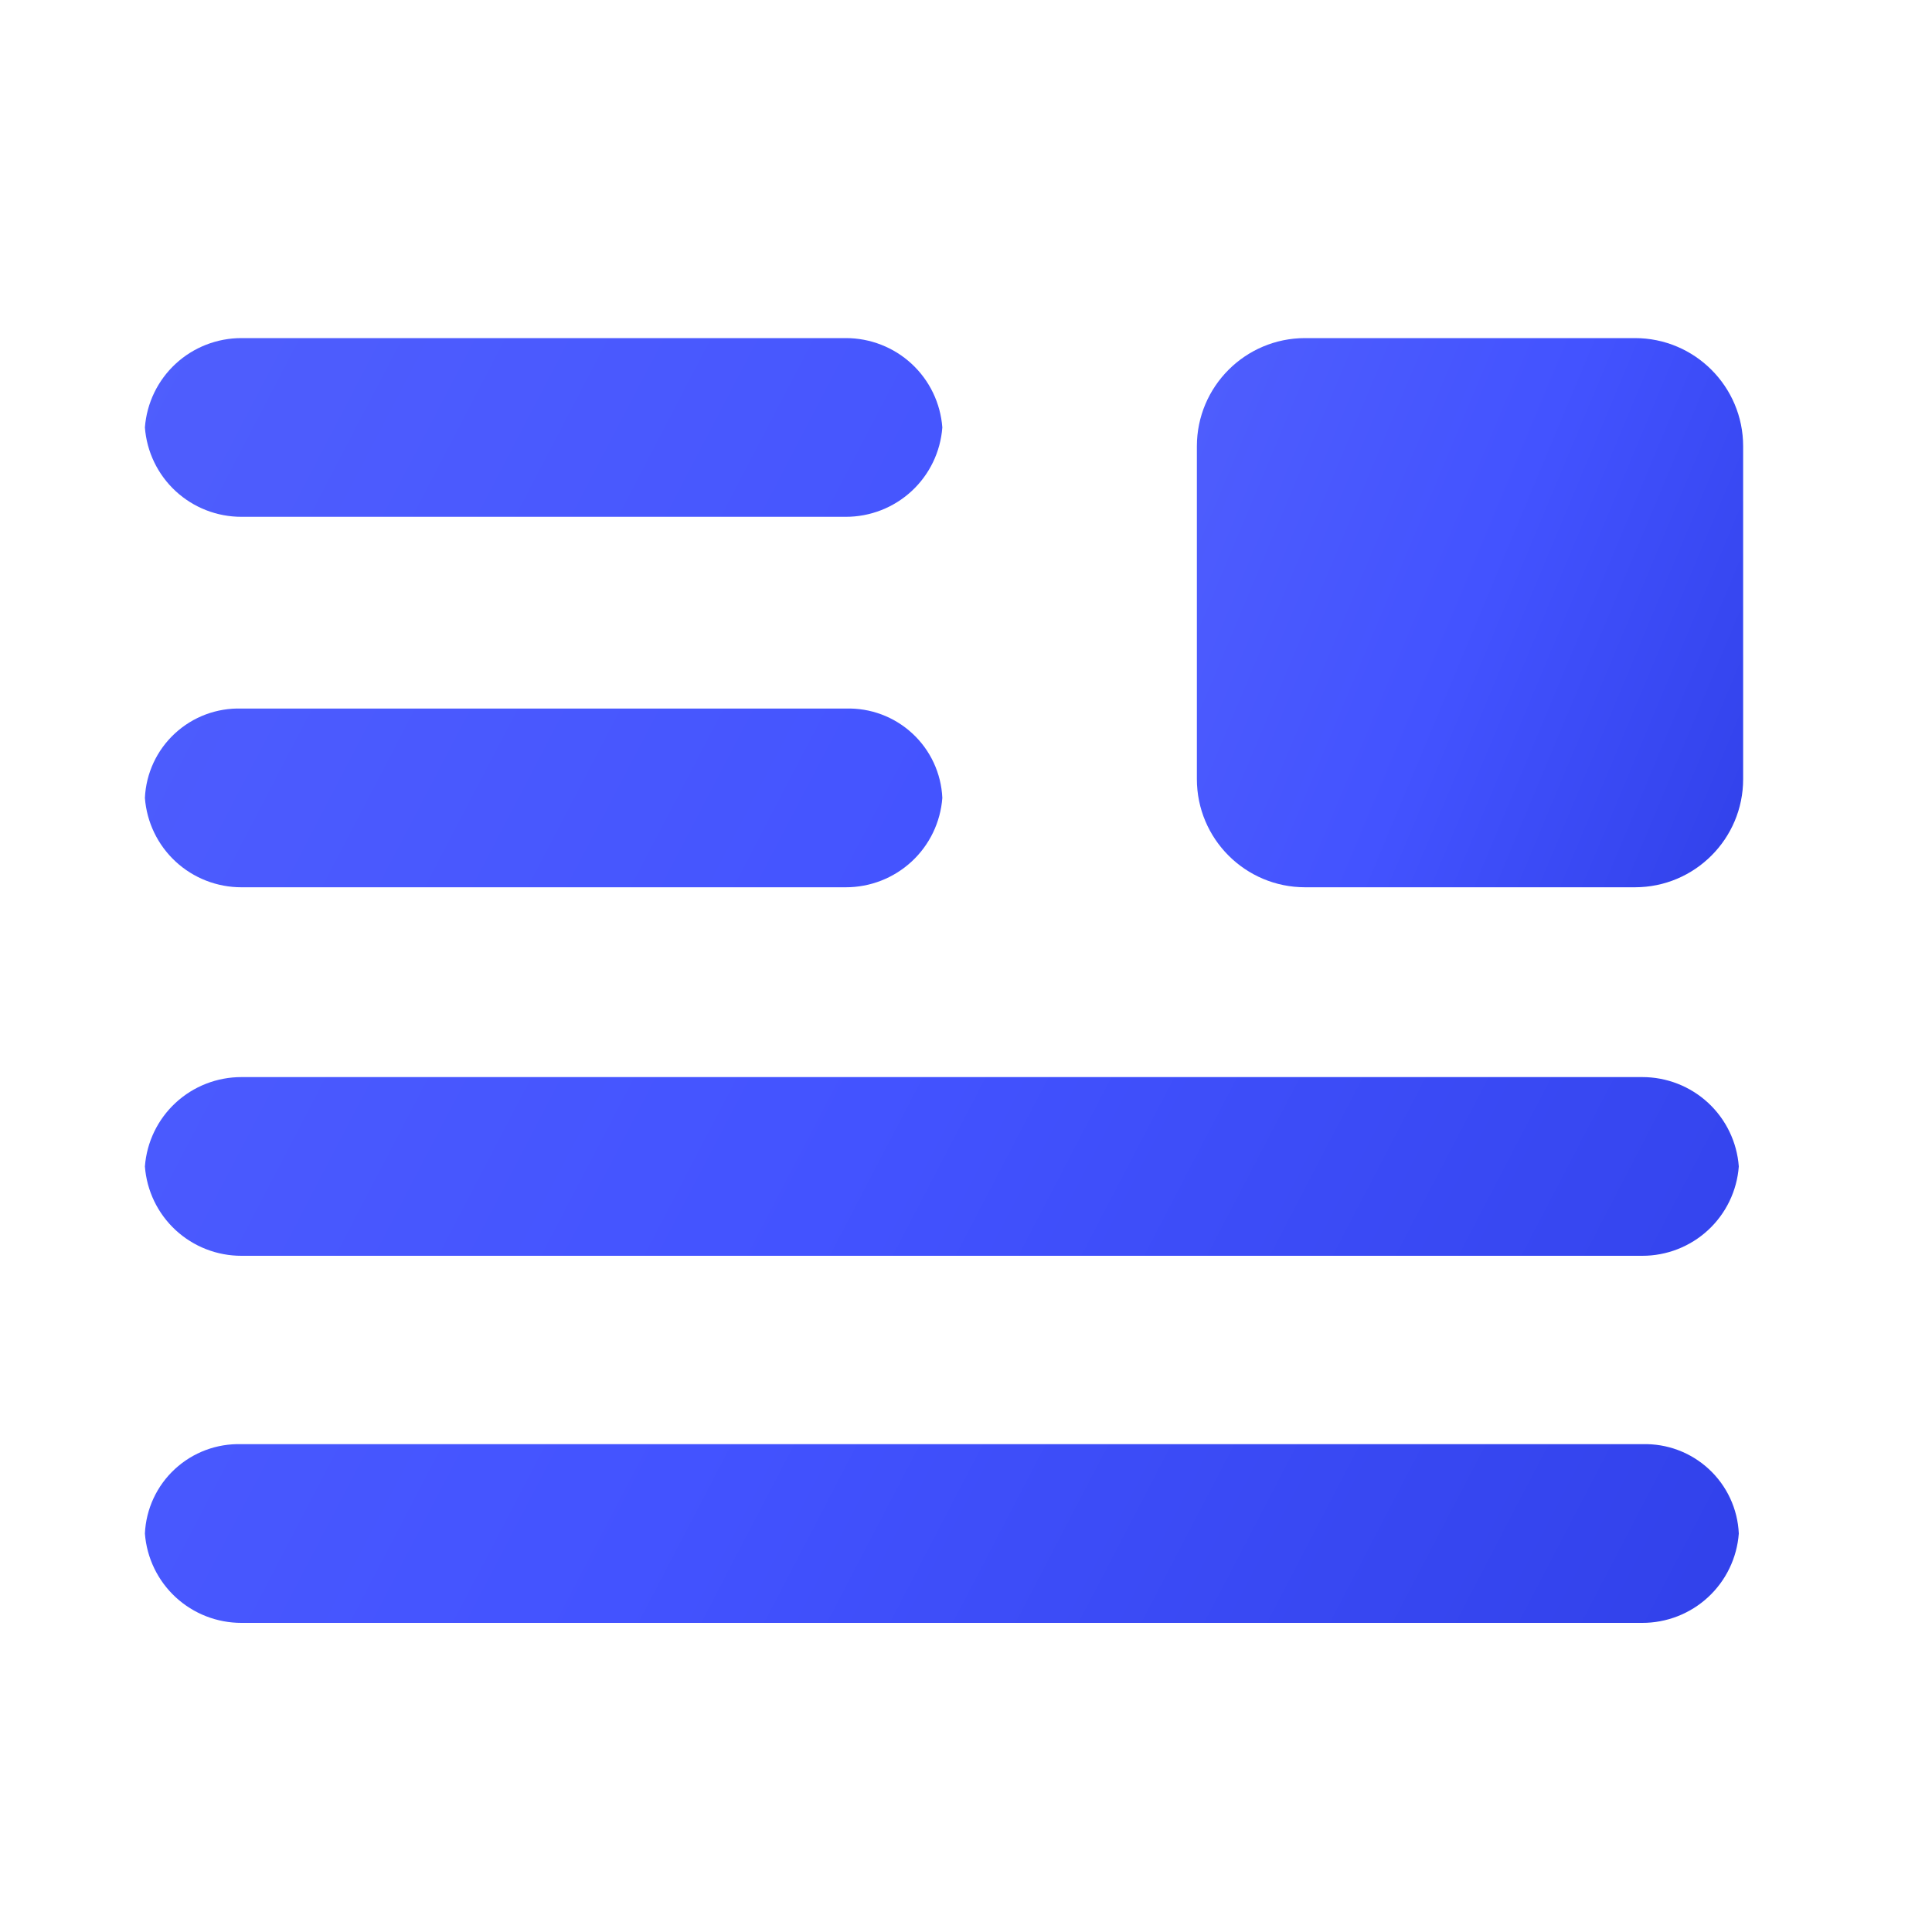
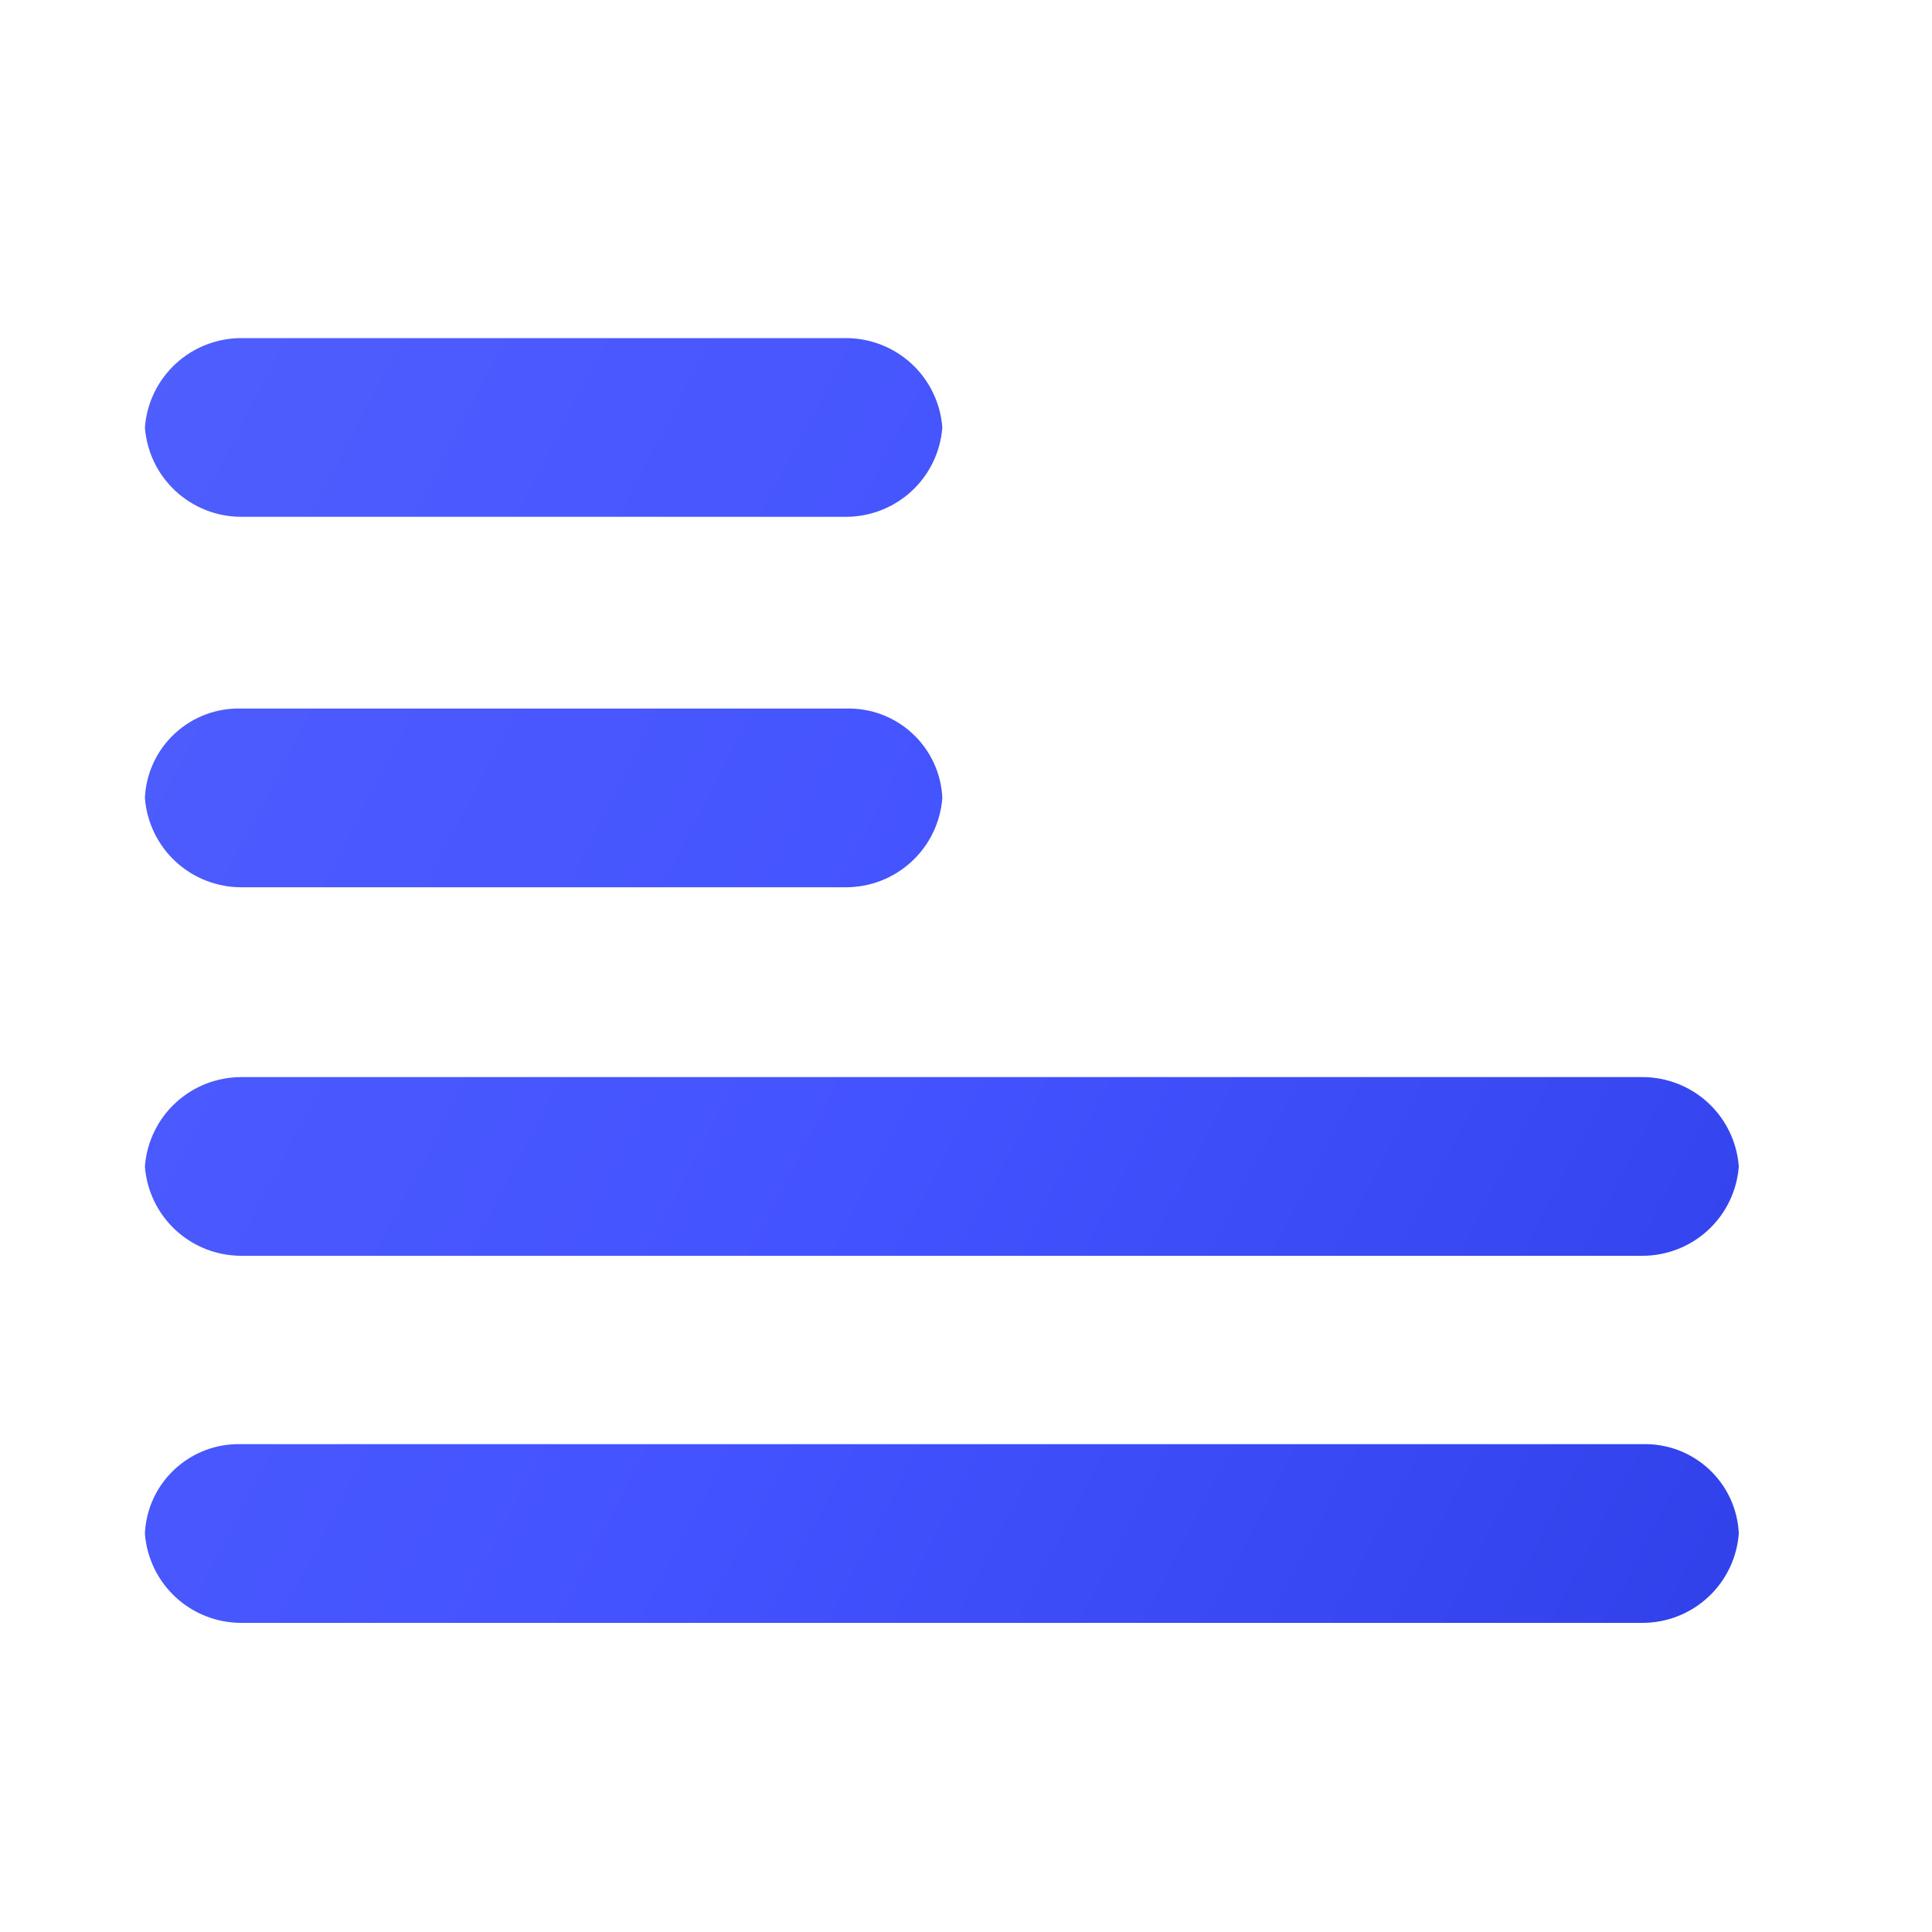
<svg xmlns="http://www.w3.org/2000/svg" width="40" height="40" viewBox="0 0 40 40" fill="none">
-   <path d="M33.85 7H27.02C25.783 7 24.78 8.003 24.78 9.24V16.13C24.78 17.367 25.783 18.37 27.02 18.37H33.85C35.087 18.37 36.09 17.367 36.09 16.13V9.24C36.09 8.003 35.087 7 33.85 7Z" fill="url(#paint0_linear_2004_5037)" />
  <path d="M17.51 10.7H5C4.495 10.701 4.007 10.511 3.636 10.168C3.265 9.825 3.038 9.354 3 8.85C3.038 8.346 3.265 7.875 3.636 7.532C4.007 7.189 4.495 6.999 5 7H17.51C18.015 6.999 18.503 7.189 18.874 7.532C19.245 7.875 19.472 8.346 19.51 8.85C19.472 9.354 19.245 9.825 18.874 10.168C18.503 10.511 18.015 10.701 17.51 10.7ZM17.51 18.37H5C4.495 18.371 4.007 18.181 3.636 17.838C3.265 17.495 3.038 17.024 3 16.52C3.023 16.011 3.246 15.531 3.621 15.185C3.995 14.839 4.49 14.654 5 14.67H17.51C18.02 14.654 18.515 14.839 18.889 15.185C19.264 15.531 19.487 16.011 19.51 16.52C19.472 17.024 19.245 17.495 18.874 17.838C18.503 18.181 18.015 18.371 17.51 18.37ZM34 26H5C4.495 26.001 4.007 25.811 3.636 25.468C3.265 25.125 3.038 24.654 3 24.15C3.038 23.646 3.265 23.175 3.636 22.832C4.007 22.489 4.495 22.299 5 22.3H34C34.505 22.299 34.993 22.489 35.364 22.832C35.735 23.175 35.962 23.646 36 24.15C35.962 24.654 35.735 25.125 35.364 25.468C34.993 25.811 34.505 26.001 34 26ZM34 33.6H5C4.495 33.601 4.007 33.411 3.636 33.068C3.265 32.725 3.038 32.254 3 31.75C3.023 31.241 3.246 30.761 3.621 30.415C3.995 30.069 4.49 29.884 5 29.9H34C34.51 29.884 35.005 30.069 35.379 30.415C35.754 30.761 35.977 31.241 36 31.75C35.962 32.254 35.735 32.725 35.364 33.068C34.993 33.411 34.505 33.601 34 33.6Z" fill="url(#paint1_linear_2004_5037)" />
  <defs>
    <linearGradient id="paint0_linear_2004_5037" x1="24.78" y1="7" x2="38.454" y2="12.718" gradientUnits="userSpaceOnUse">
      <stop stop-color="#4F5EFD" />
      <stop offset="0.5" stop-color="#4353FF" />
      <stop offset="1" stop-color="#3141EA" />
    </linearGradient>
    <linearGradient id="paint1_linear_2004_5037" x1="3" y1="7" x2="39.85" y2="26.218" gradientUnits="userSpaceOnUse">
      <stop stop-color="#4F5EFD" />
      <stop offset="0.5" stop-color="#4353FF" />
      <stop offset="1" stop-color="#3141EA" />
    </linearGradient>
  </defs>
</svg>